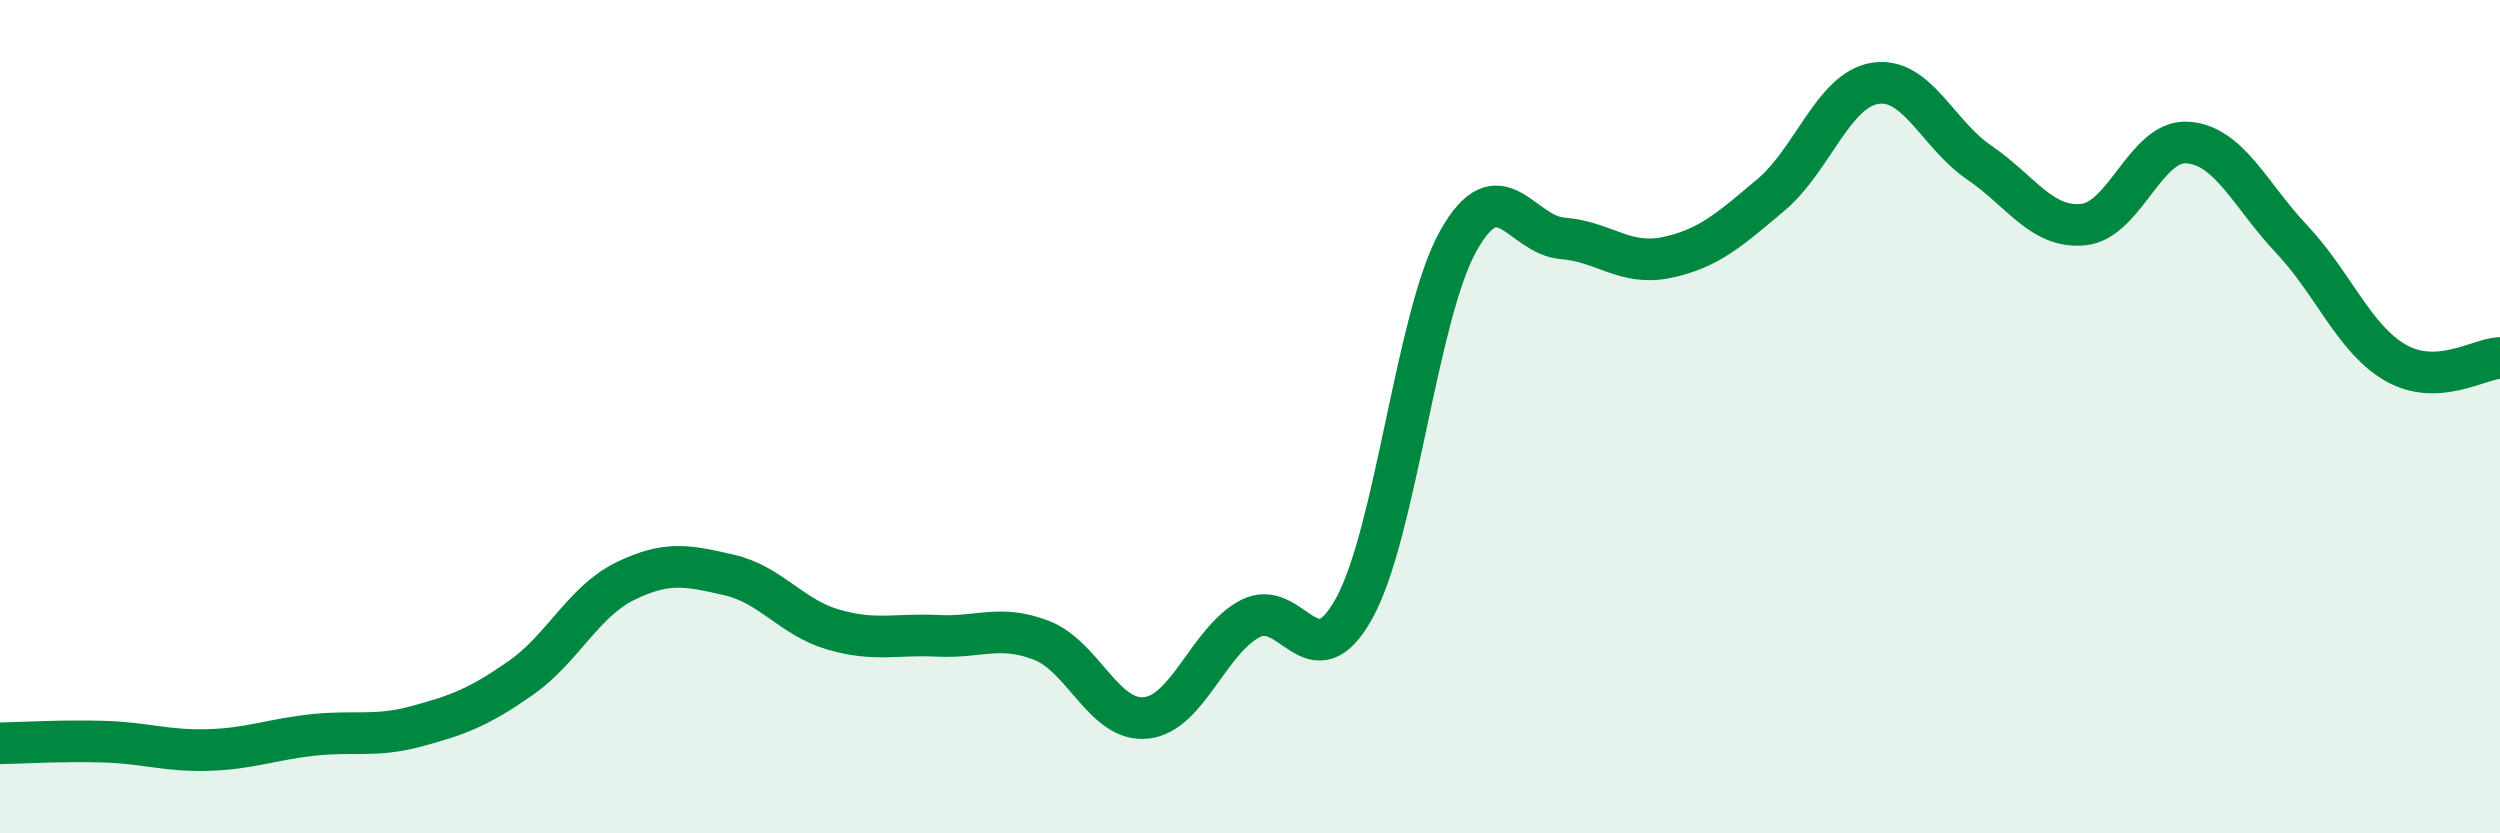
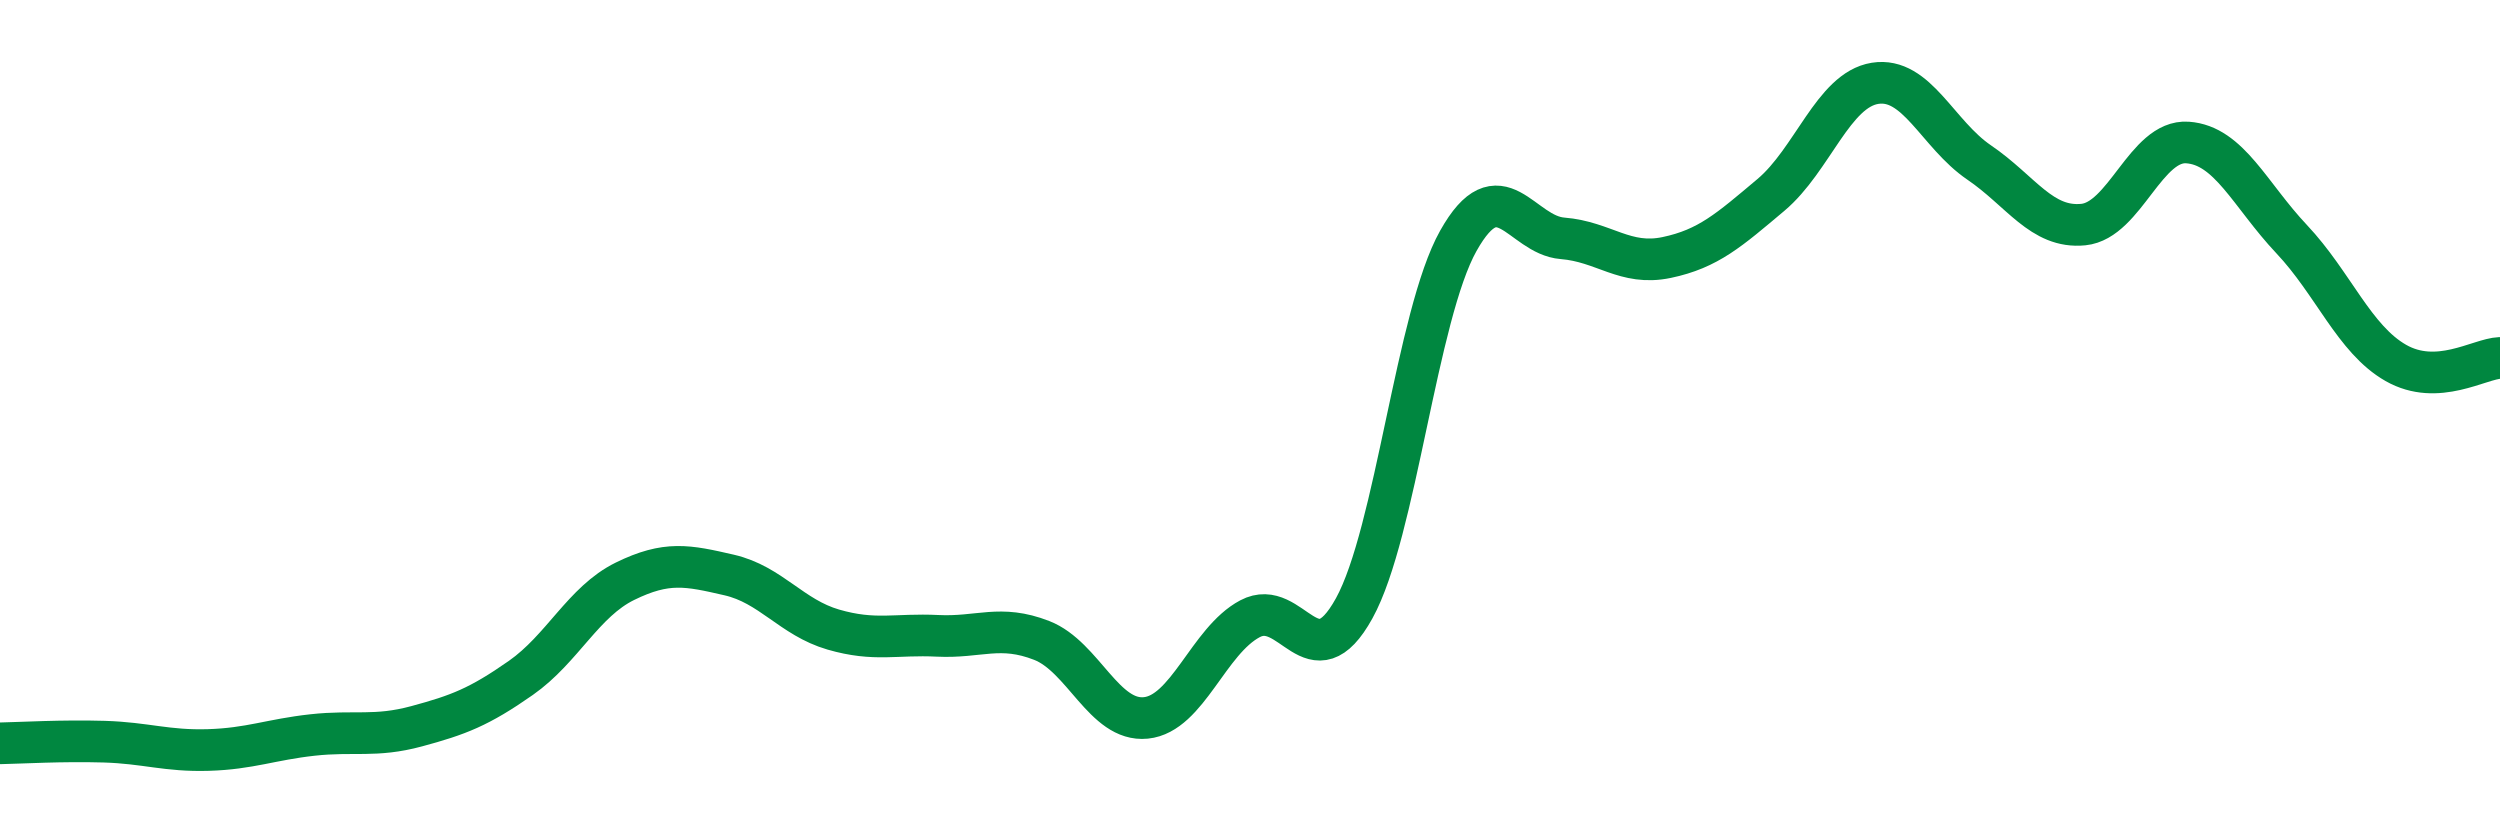
<svg xmlns="http://www.w3.org/2000/svg" width="60" height="20" viewBox="0 0 60 20">
-   <path d="M 0,17.84 C 0.5,17.83 1.5,17.77 2.5,17.8 C 3.5,17.83 4,18.03 5,18 C 6,17.97 6.5,17.75 7.5,17.64 C 8.5,17.53 9,17.7 10,17.43 C 11,17.16 11.5,16.97 12.5,16.27 C 13.5,15.57 14,14.44 15,13.95 C 16,13.46 16.5,13.57 17.5,13.8 C 18.5,14.03 19,14.82 20,15.11 C 21,15.4 21.5,15.21 22.5,15.26 C 23.5,15.31 24,14.98 25,15.37 C 26,15.76 26.5,17.33 27.5,17.23 C 28.5,17.13 29,15.38 30,14.85 C 31,14.32 31.5,16.41 32.5,14.6 C 33.5,12.79 34,7.56 35,5.78 C 36,4 36.5,5.64 37.5,5.72 C 38.5,5.8 39,6.39 40,6.18 C 41,5.97 41.5,5.52 42.5,4.68 C 43.5,3.84 44,2.16 45,2 C 46,1.84 46.5,3.22 47.5,3.9 C 48.5,4.58 49,5.49 50,5.39 C 51,5.29 51.5,3.35 52.5,3.42 C 53.5,3.49 54,4.68 55,5.74 C 56,6.8 56.5,8.14 57.5,8.71 C 58.5,9.28 59.5,8.61 60,8.59L60 20L0 20Z" fill="#008740" opacity="0.1" stroke-linecap="round" stroke-linejoin="round" />
  <path d="M 0,17.84 C 0.5,17.83 1.5,17.77 2.5,17.8 C 3.5,17.83 4,18.03 5,18 C 6,17.97 6.5,17.75 7.5,17.64 C 8.5,17.53 9,17.7 10,17.43 C 11,17.16 11.5,16.97 12.5,16.27 C 13.5,15.57 14,14.44 15,13.95 C 16,13.46 16.5,13.57 17.5,13.8 C 18.5,14.03 19,14.82 20,15.11 C 21,15.4 21.5,15.21 22.5,15.26 C 23.5,15.31 24,14.98 25,15.37 C 26,15.76 26.5,17.33 27.5,17.23 C 28.5,17.13 29,15.38 30,14.85 C 31,14.32 31.5,16.41 32.5,14.6 C 33.5,12.79 34,7.56 35,5.78 C 36,4 36.5,5.64 37.5,5.72 C 38.5,5.8 39,6.39 40,6.18 C 41,5.97 41.5,5.52 42.5,4.68 C 43.5,3.84 44,2.16 45,2 C 46,1.84 46.5,3.22 47.5,3.9 C 48.5,4.58 49,5.49 50,5.39 C 51,5.29 51.5,3.35 52.5,3.42 C 53.5,3.49 54,4.68 55,5.74 C 56,6.8 56.5,8.14 57.5,8.71 C 58.5,9.28 59.5,8.61 60,8.59" stroke="#008740" stroke-width="1" fill="none" stroke-linecap="round" stroke-linejoin="round" />
</svg>